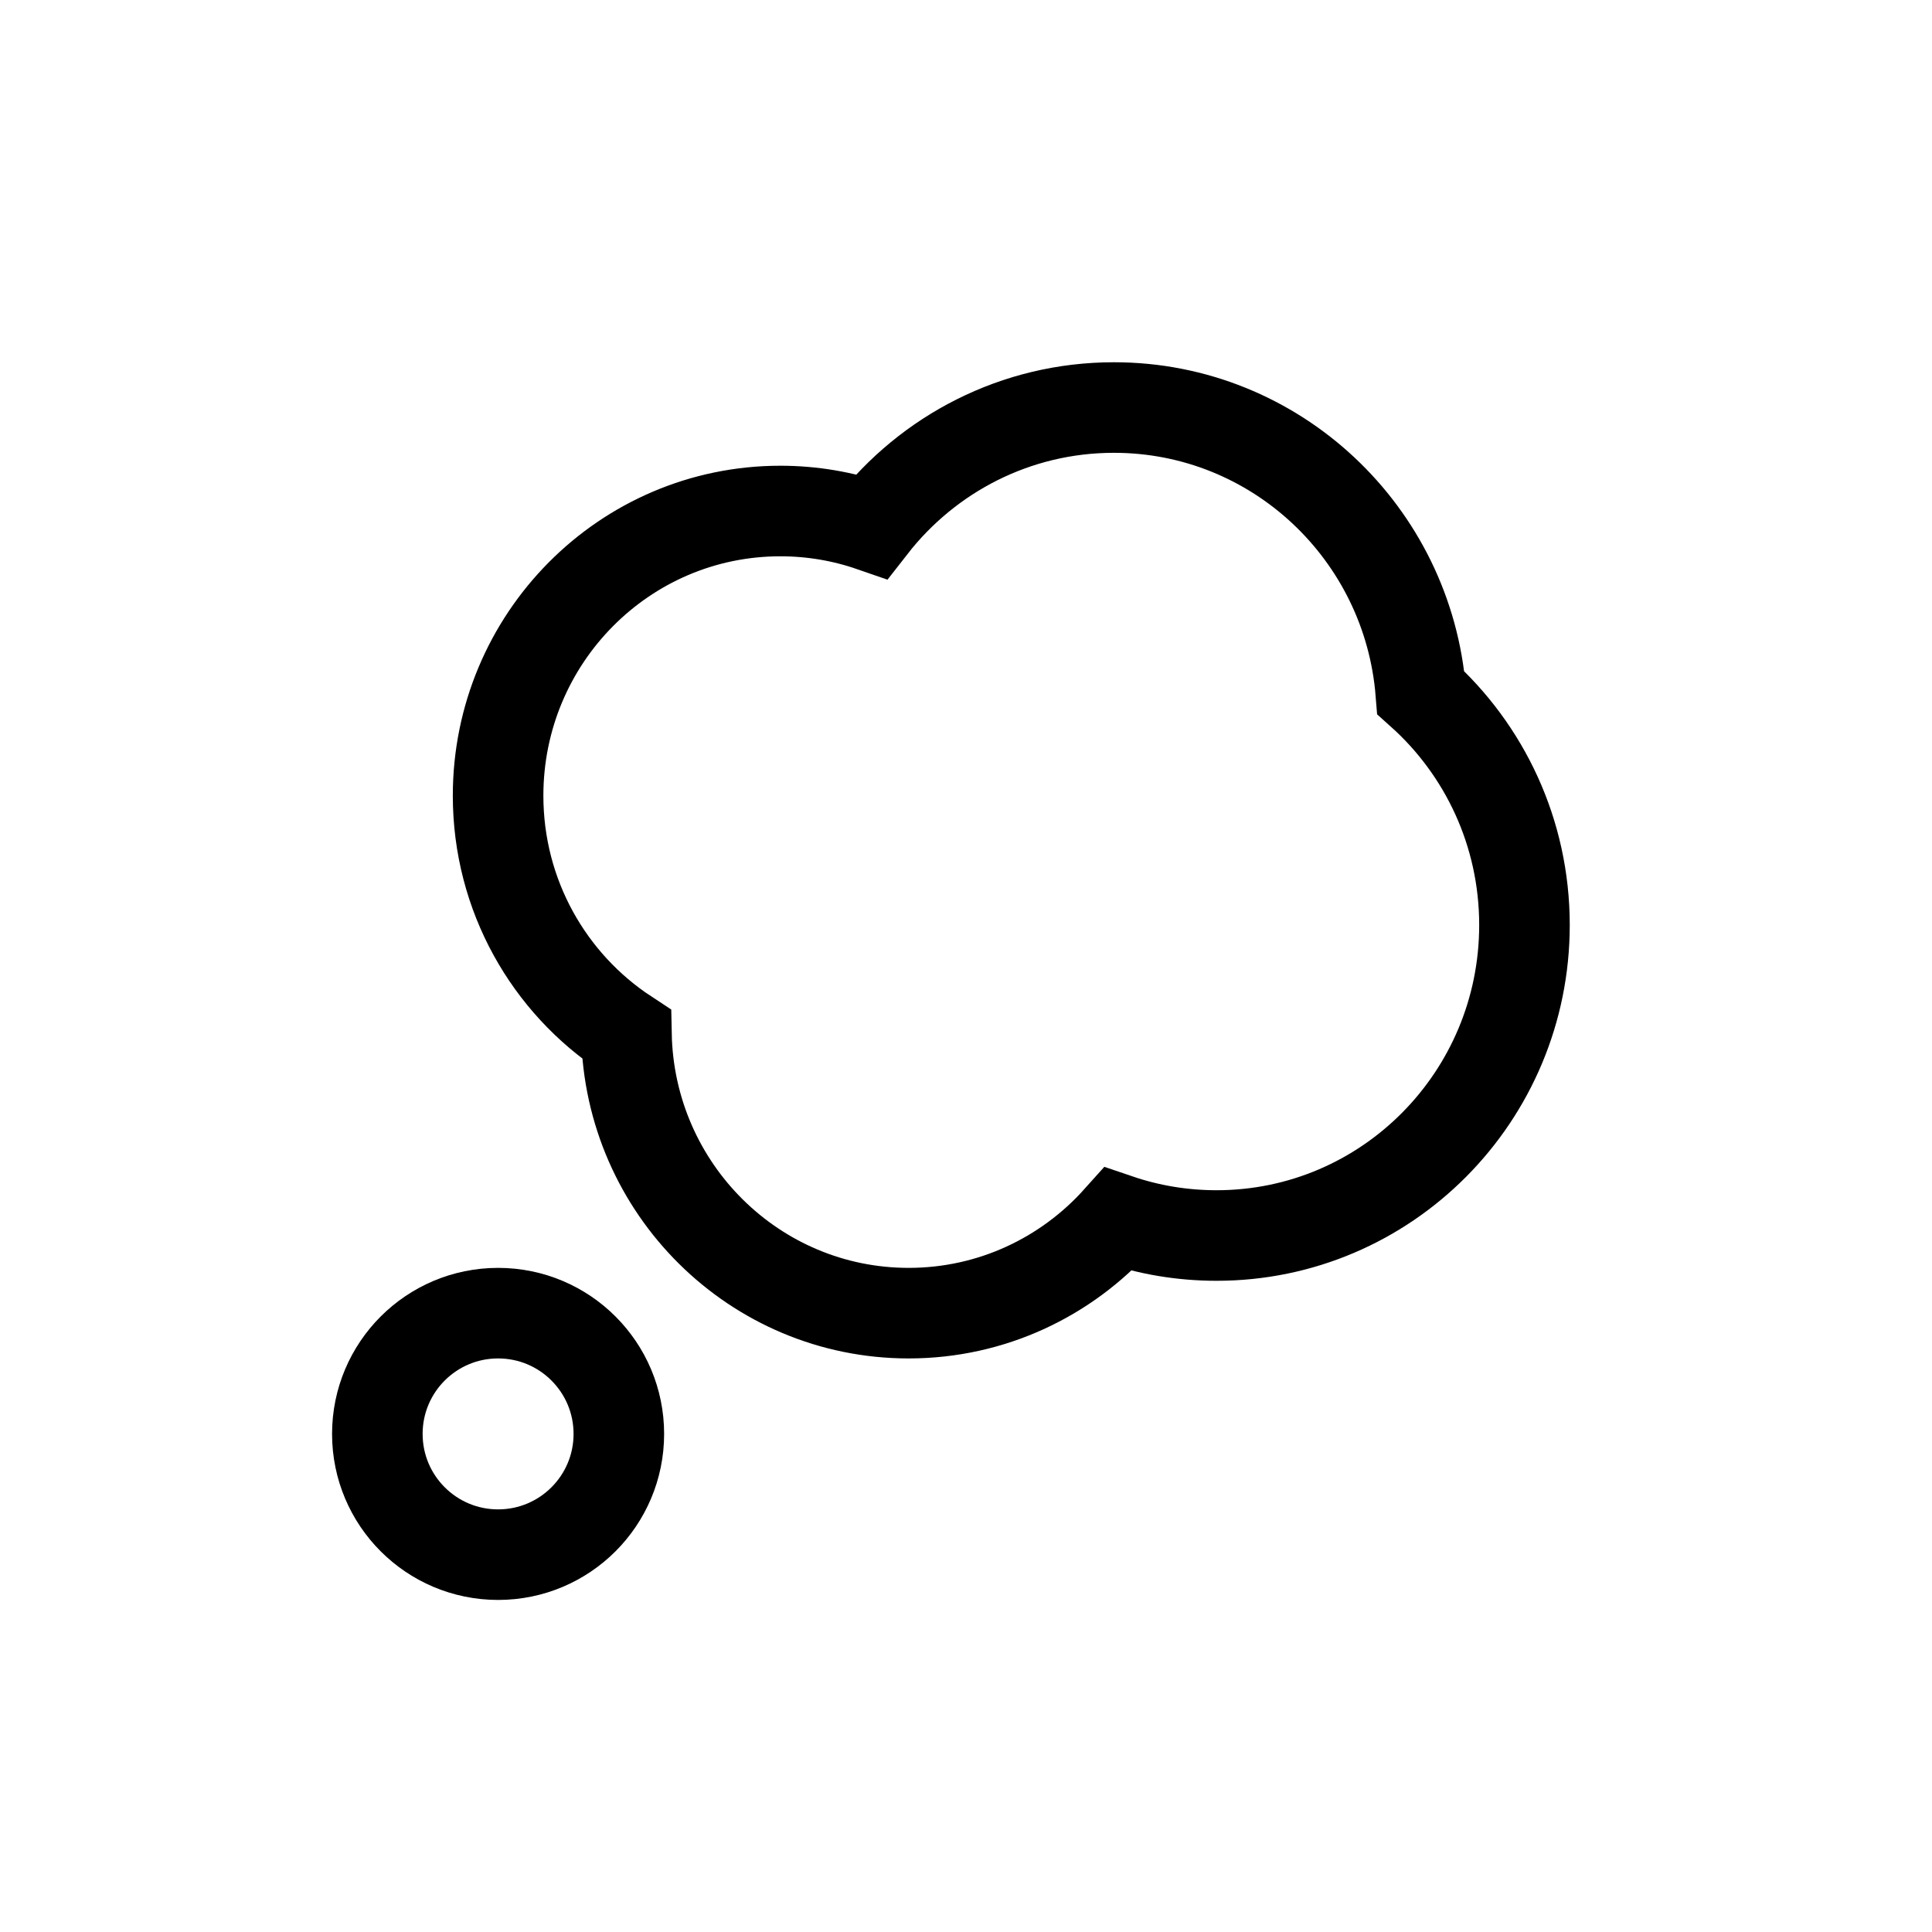
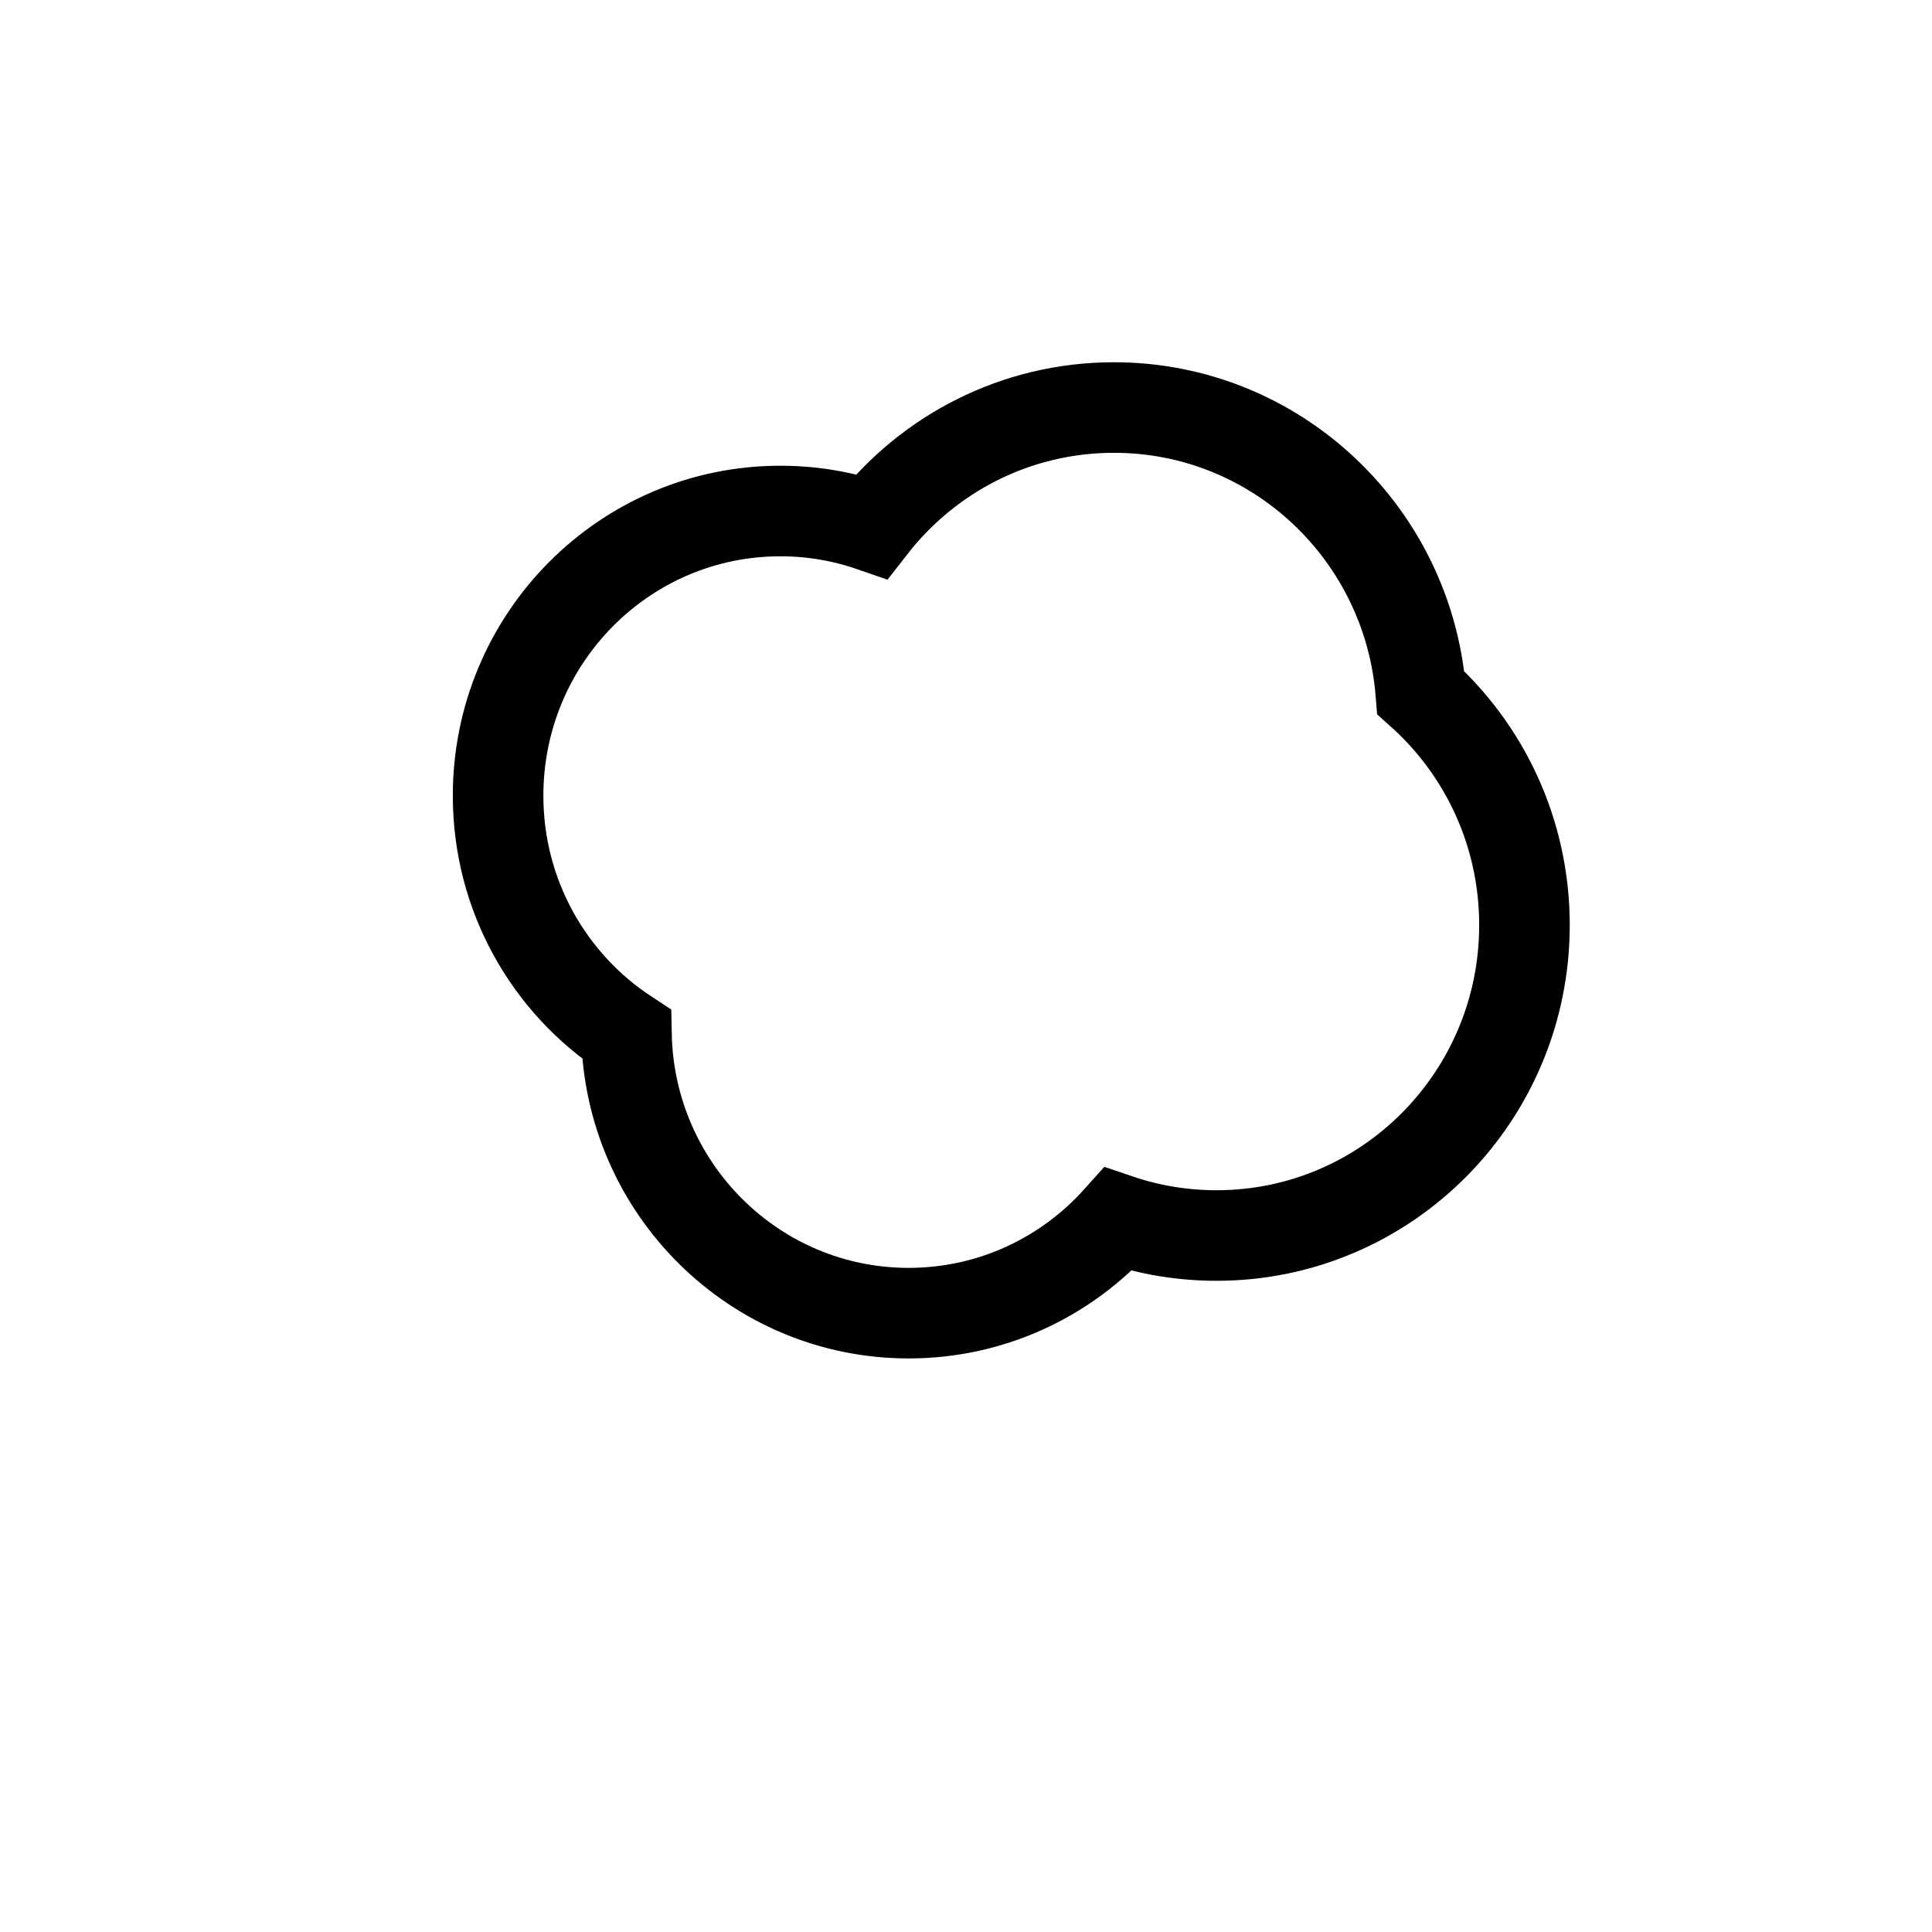
<svg xmlns="http://www.w3.org/2000/svg" width="32" height="32" viewBox="0 0 32 32" fill="none">
-   <rect width="32" height="32" fill="white" />
  <path d="M14.438 8.717C13.964 8.553 13.455 8.464 12.925 8.464C10.343 8.464 8.25 10.575 8.25 13.179C8.25 14.834 9.096 16.29 10.376 17.131C10.426 19.691 12.5 21.75 15.05 21.75C16.426 21.75 17.664 21.15 18.519 20.196C19.031 20.37 19.58 20.464 20.15 20.464C22.967 20.464 25.25 18.162 25.25 15.322C25.25 13.79 24.586 12.415 23.533 11.473C23.322 8.829 21.127 6.75 18.45 6.75C16.822 6.75 15.372 7.519 14.438 8.717Z" stroke="black" stroke-width="1.5" />
-   <path d="M10.25 23.75C10.25 24.855 9.355 25.75 8.25 25.75C7.145 25.75 6.25 24.855 6.25 23.75C6.25 22.645 7.145 21.75 8.25 21.75C9.355 21.75 10.25 22.645 10.25 23.75Z" stroke="black" stroke-width="1.5" />
</svg>